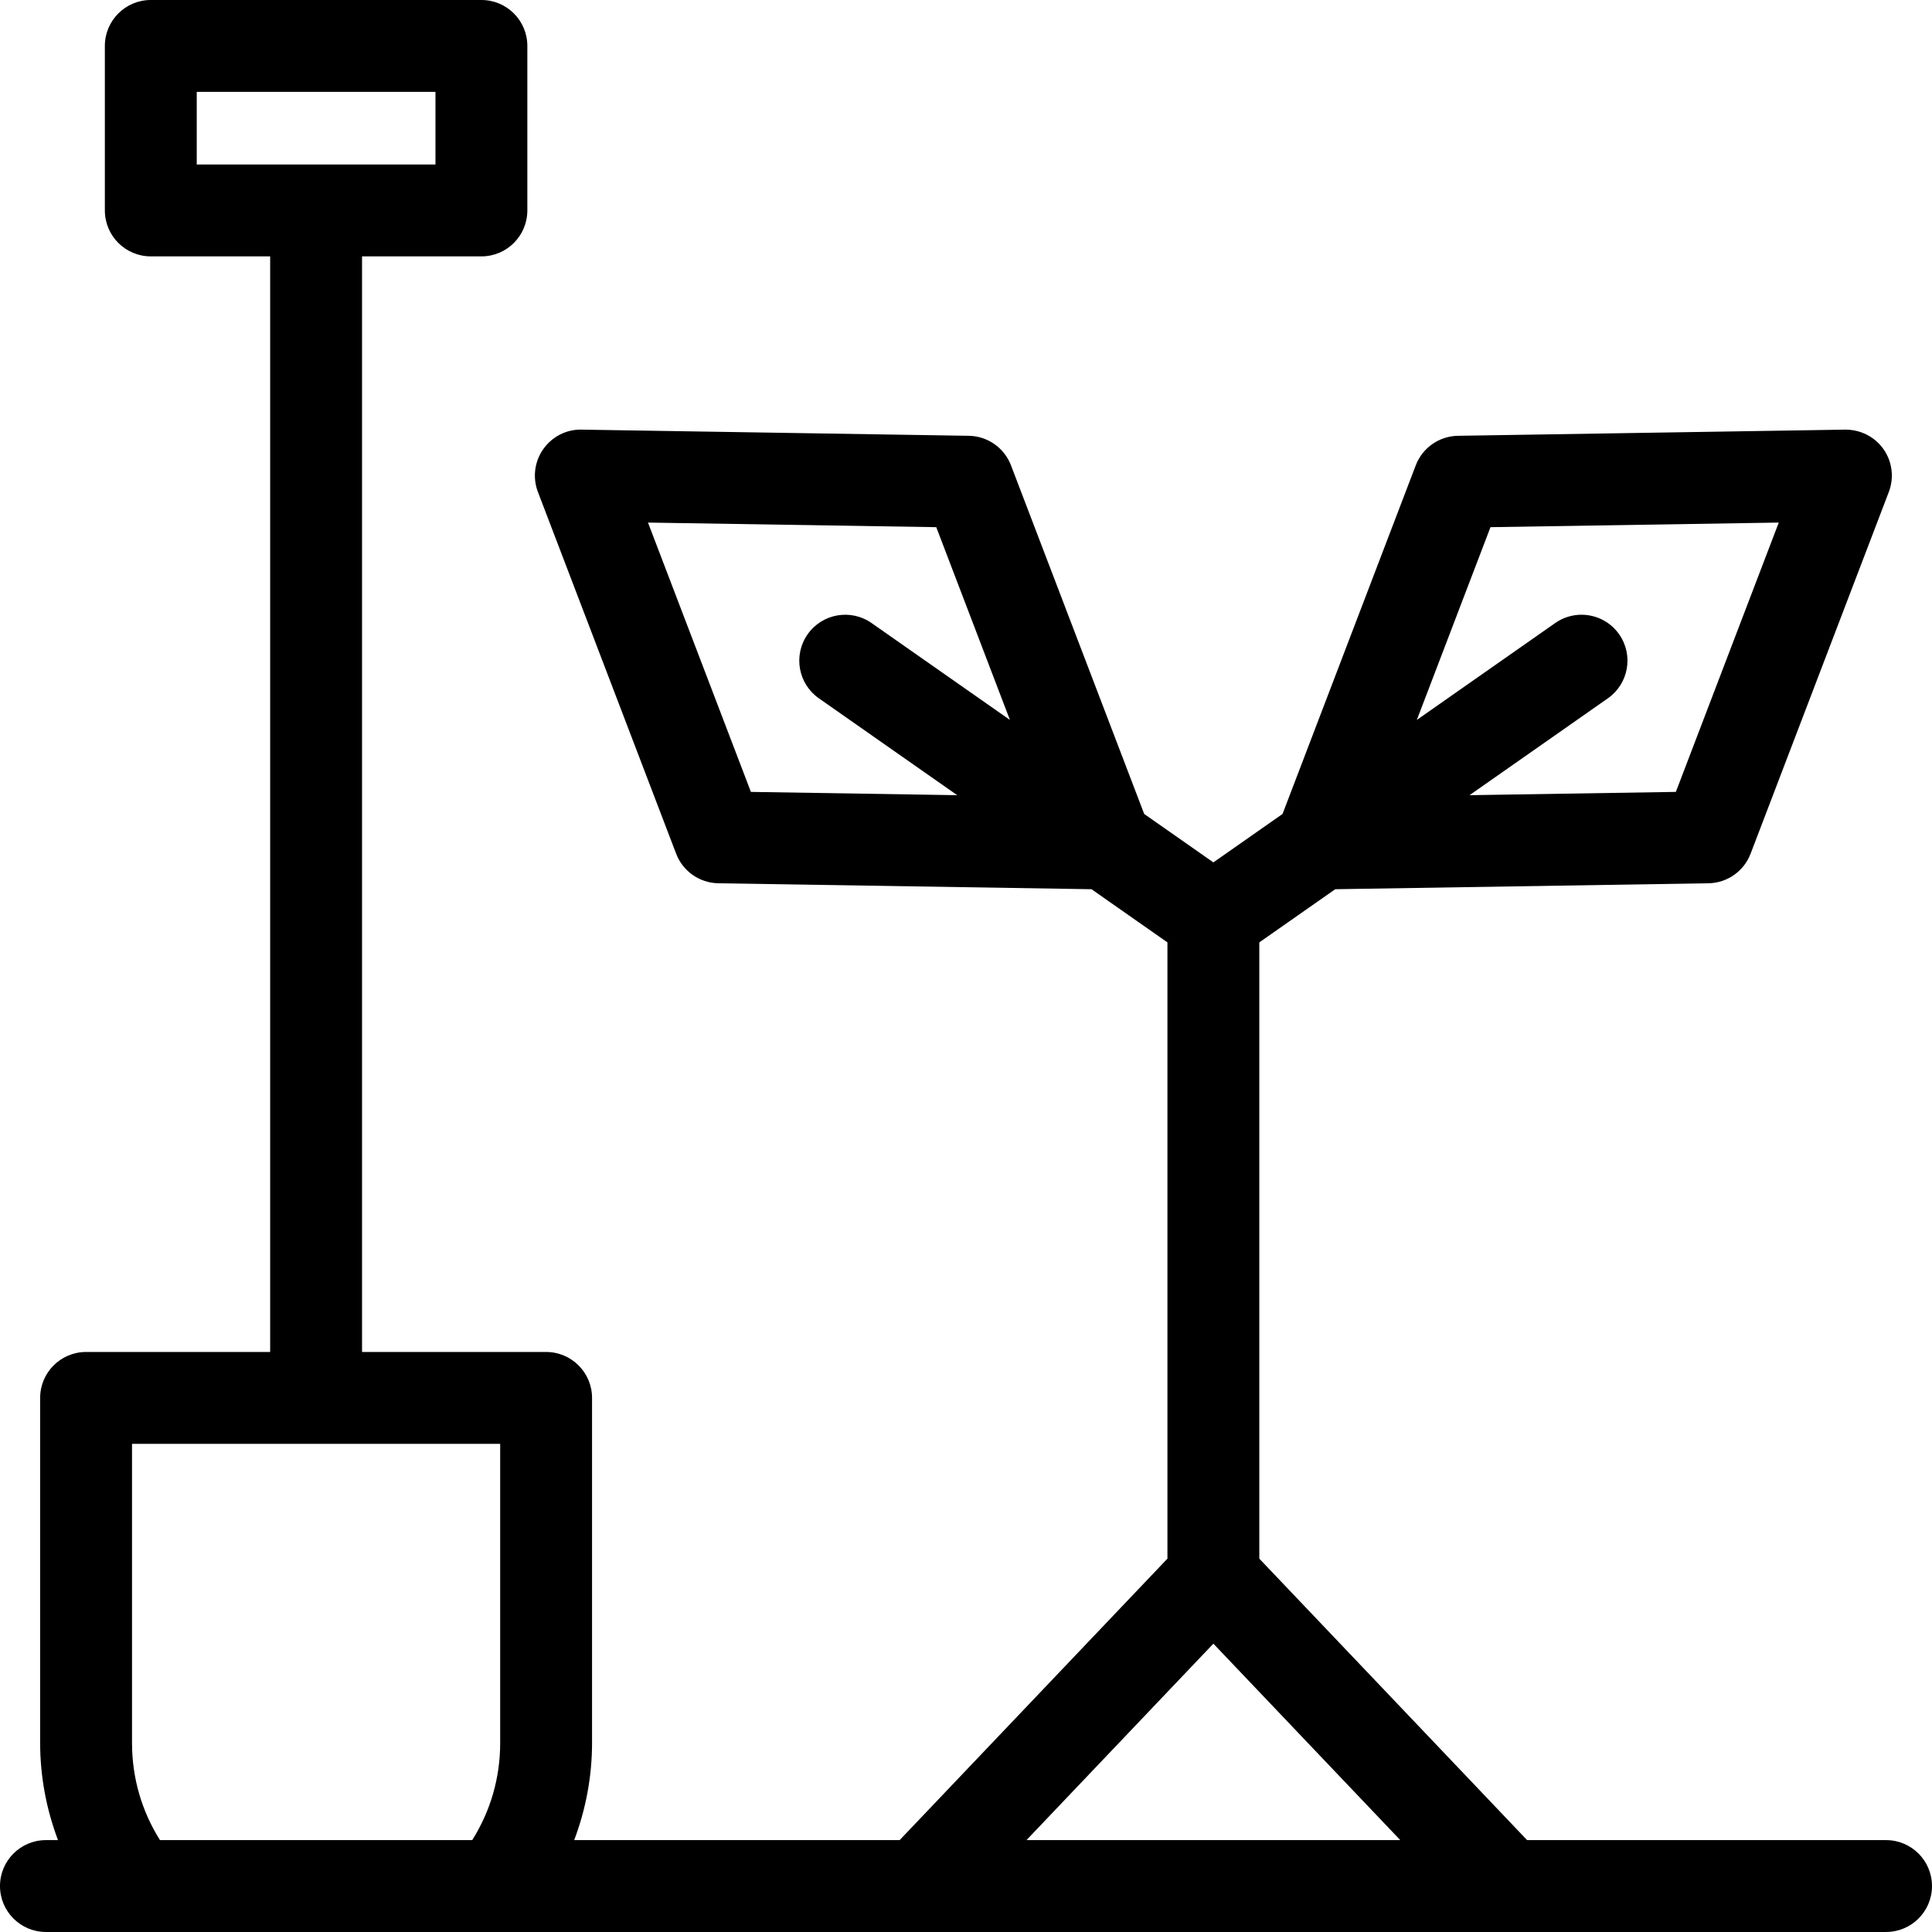
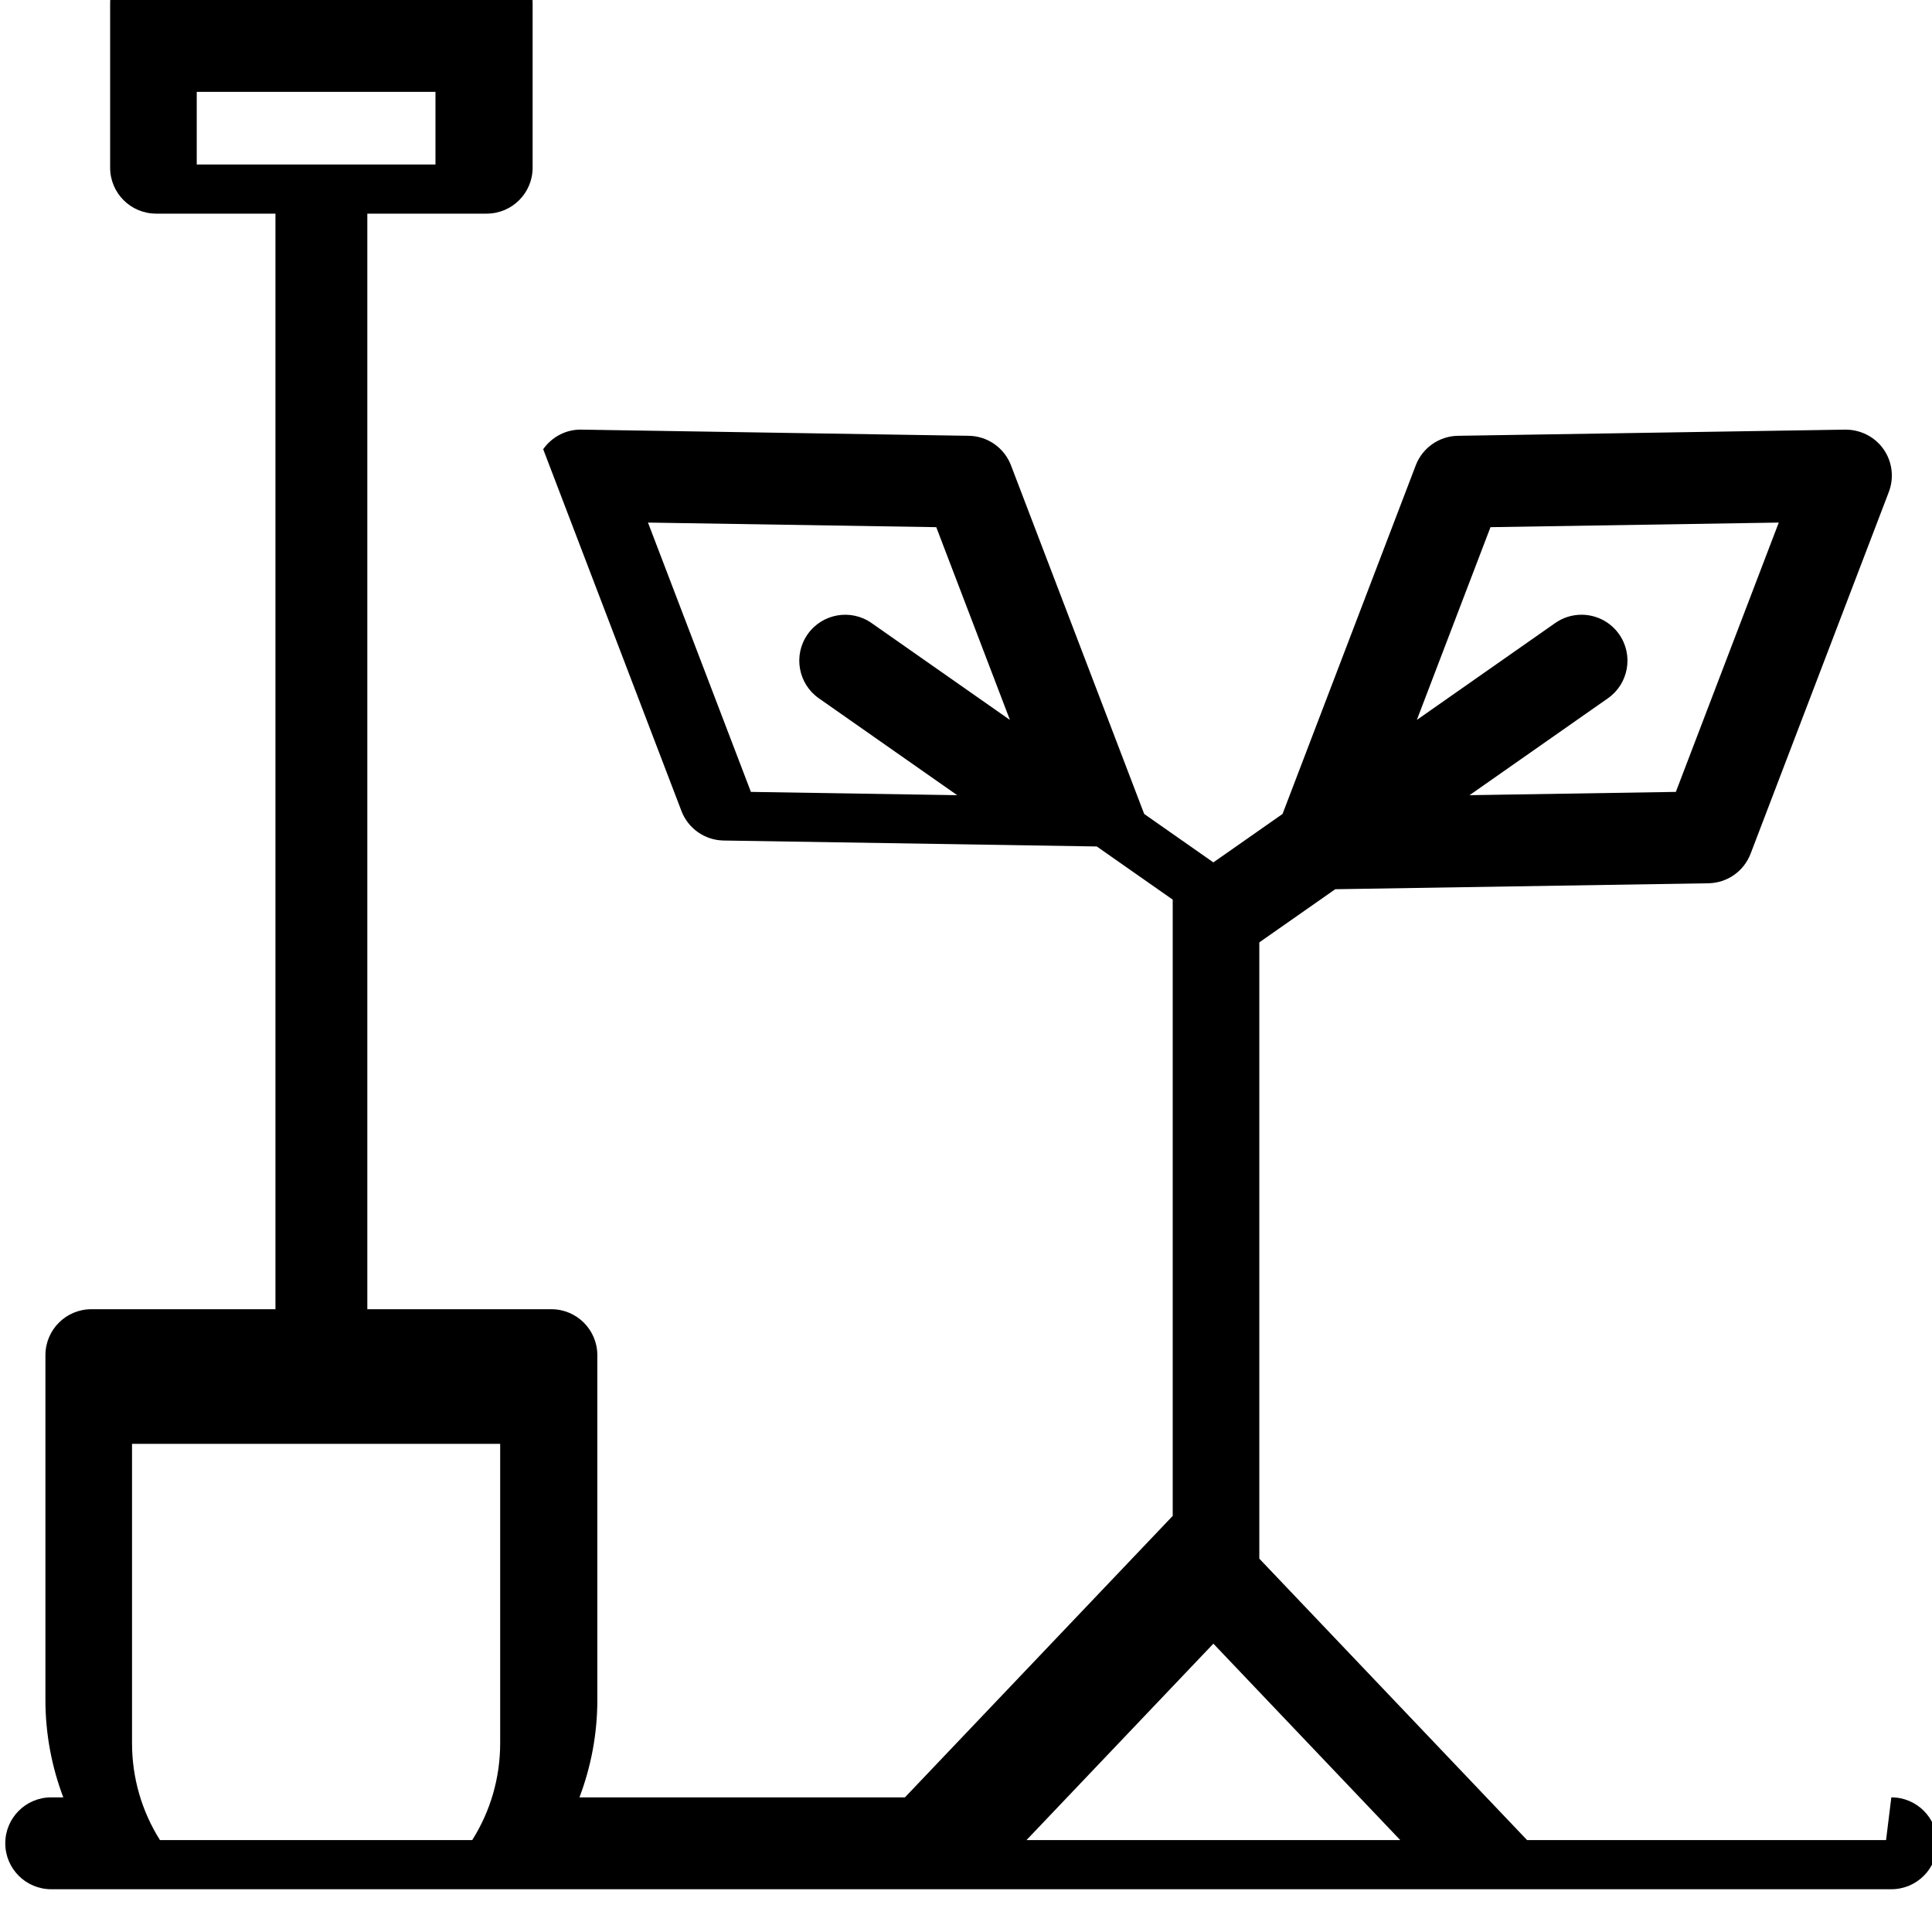
<svg xmlns="http://www.w3.org/2000/svg" fill="#000000" height="800px" width="800px" version="1.1" viewBox="0 0 441.594 441.594" enable-background="new 0 0 441.594 441.594">
-   <path d="m431.093,420.59h-82.047l-61.207-64.332v-140.86l17.353-12.15 85.294-1.36c4.291-0.068 8.109-2.742 9.641-6.751l31.597-82.69c1.244-3.256 0.792-6.916-1.207-9.771-1.999-2.855-5.275-4.496-8.769-4.477l-88.51,1.41c-4.291,0.068-8.109,2.742-9.641,6.751l-30.449,79.684-15.811,11.07-15.81-11.07-30.449-79.684c-1.532-4.009-5.35-6.683-9.641-6.751l-88.51-1.41c-3.472-0.09-6.77,1.622-8.769,4.477s-2.451,6.515-1.207,9.771l31.599,82.69c1.532,4.009 5.35,6.683 9.641,6.751l85.293,1.36 17.354,12.151v140.859l-61.208,64.332h-74.389c2.676-7.069 4.083-14.604 4.083-22.21v-78.861c0-5.799-4.701-10.5-10.5-10.5h-42.073v-250.418h27.283c5.799,0 10.5-4.701 10.5-10.5v-37.601c0-5.799-4.701-10.5-10.5-10.5h-75.566c-5.799,0-10.5,4.701-10.5,10.5v37.601c0,5.799 4.701,10.5 10.5,10.5h27.283v250.418h-42.074c-5.799,0-10.5,4.701-10.5,10.5v78.861c0,7.605 1.407,15.141 4.082,22.21h-2.759c-5.799,0-10.5,4.701-10.5,10.5s4.701,10.5 10.5,10.5h20.457c0.073,0.002 0.147,0.002 0.221,0.002 0.073,0 0.146,0 0.22-0.002h81.707c0.146,0.005 0.291,0.005 0.435,0h96.39c0.134,0.002 0.267,0.002 0.401,0h134.012c0.136,0.002 0.271,0.002 0.405,0h86.345c5.799,0 10.5-4.701 10.5-10.5s-4.701-10.5-10.5-10.5zm-90.415-300.097l65.892-1.05-23.523,61.559-47.16,.753 31.624-22.143c4.75-3.326 5.905-9.874 2.579-14.624-2.042-2.917-5.3-4.479-8.61-4.479-2.08,0-4.18,0.616-6.013,1.899l-31.623,22.143 16.834-44.058zm-153.511,39.119l31.624,22.143-47.159-.753-23.524-61.559 65.892,1.05 16.836,44.059-31.623-22.143c-4.749-3.325-11.297-2.17-14.624,2.579-3.327,4.75-2.173,11.298 2.578,14.624zm-142.199-122.011v-16.601h54.565v16.601h-54.565zm69.357,360.779c0,7.96-2.196,15.551-6.39,22.21h-71.37c-4.193-6.659-6.389-14.25-6.389-22.21v-68.361h84.148v68.361zm120.294,22.21l42.721-44.901 42.721,44.901h-85.442z" />
+   <path d="m431.093,420.59h-82.047l-61.207-64.332v-140.86l17.353-12.15 85.294-1.36c4.291-0.068 8.109-2.742 9.641-6.751l31.597-82.69c1.244-3.256 0.792-6.916-1.207-9.771-1.999-2.855-5.275-4.496-8.769-4.477l-88.51,1.41c-4.291,0.068-8.109,2.742-9.641,6.751l-30.449,79.684-15.811,11.07-15.81-11.07-30.449-79.684c-1.532-4.009-5.35-6.683-9.641-6.751l-88.51-1.41c-3.472-0.09-6.77,1.622-8.769,4.477l31.599,82.69c1.532,4.009 5.35,6.683 9.641,6.751l85.293,1.36 17.354,12.151v140.859l-61.208,64.332h-74.389c2.676-7.069 4.083-14.604 4.083-22.21v-78.861c0-5.799-4.701-10.5-10.5-10.5h-42.073v-250.418h27.283c5.799,0 10.5-4.701 10.5-10.5v-37.601c0-5.799-4.701-10.5-10.5-10.5h-75.566c-5.799,0-10.5,4.701-10.5,10.5v37.601c0,5.799 4.701,10.5 10.5,10.5h27.283v250.418h-42.074c-5.799,0-10.5,4.701-10.5,10.5v78.861c0,7.605 1.407,15.141 4.082,22.21h-2.759c-5.799,0-10.5,4.701-10.5,10.5s4.701,10.5 10.5,10.5h20.457c0.073,0.002 0.147,0.002 0.221,0.002 0.073,0 0.146,0 0.22-0.002h81.707c0.146,0.005 0.291,0.005 0.435,0h96.39c0.134,0.002 0.267,0.002 0.401,0h134.012c0.136,0.002 0.271,0.002 0.405,0h86.345c5.799,0 10.5-4.701 10.5-10.5s-4.701-10.5-10.5-10.5zm-90.415-300.097l65.892-1.05-23.523,61.559-47.16,.753 31.624-22.143c4.75-3.326 5.905-9.874 2.579-14.624-2.042-2.917-5.3-4.479-8.61-4.479-2.08,0-4.18,0.616-6.013,1.899l-31.623,22.143 16.834-44.058zm-153.511,39.119l31.624,22.143-47.159-.753-23.524-61.559 65.892,1.05 16.836,44.059-31.623-22.143c-4.749-3.325-11.297-2.17-14.624,2.579-3.327,4.75-2.173,11.298 2.578,14.624zm-142.199-122.011v-16.601h54.565v16.601h-54.565zm69.357,360.779c0,7.96-2.196,15.551-6.39,22.21h-71.37c-4.193-6.659-6.389-14.25-6.389-22.21v-68.361h84.148v68.361zm120.294,22.21l42.721-44.901 42.721,44.901h-85.442z" />
</svg>